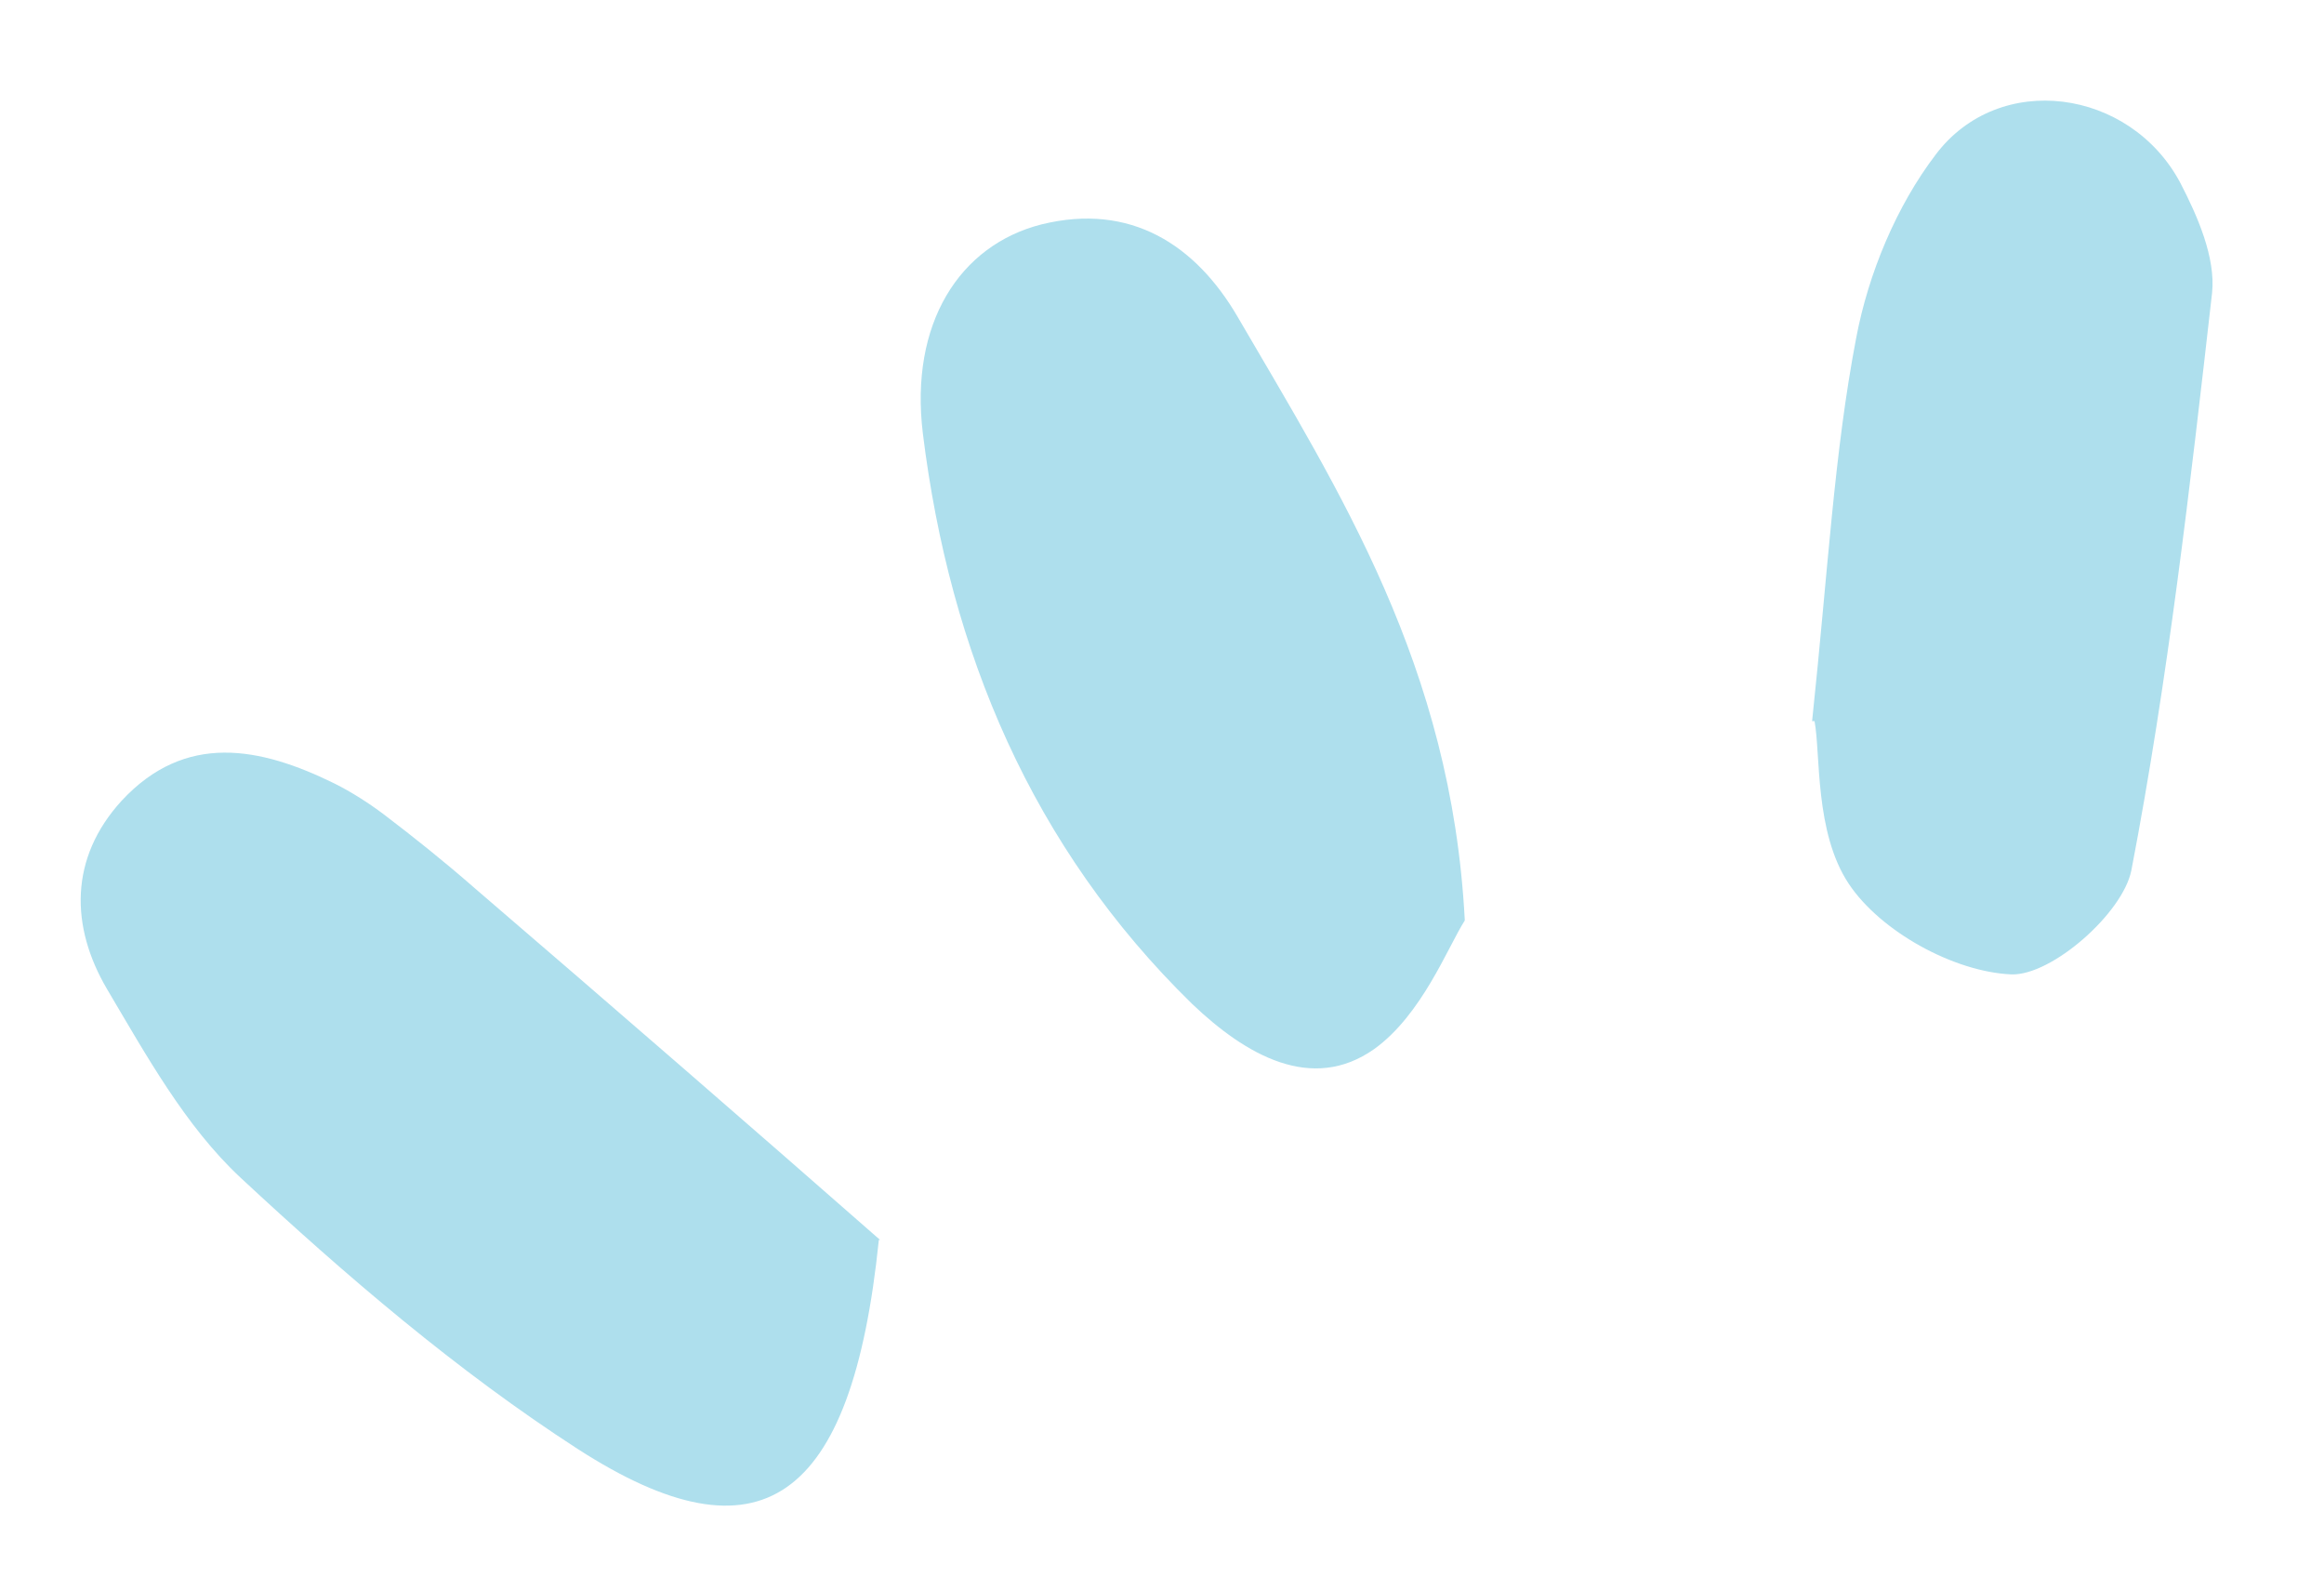
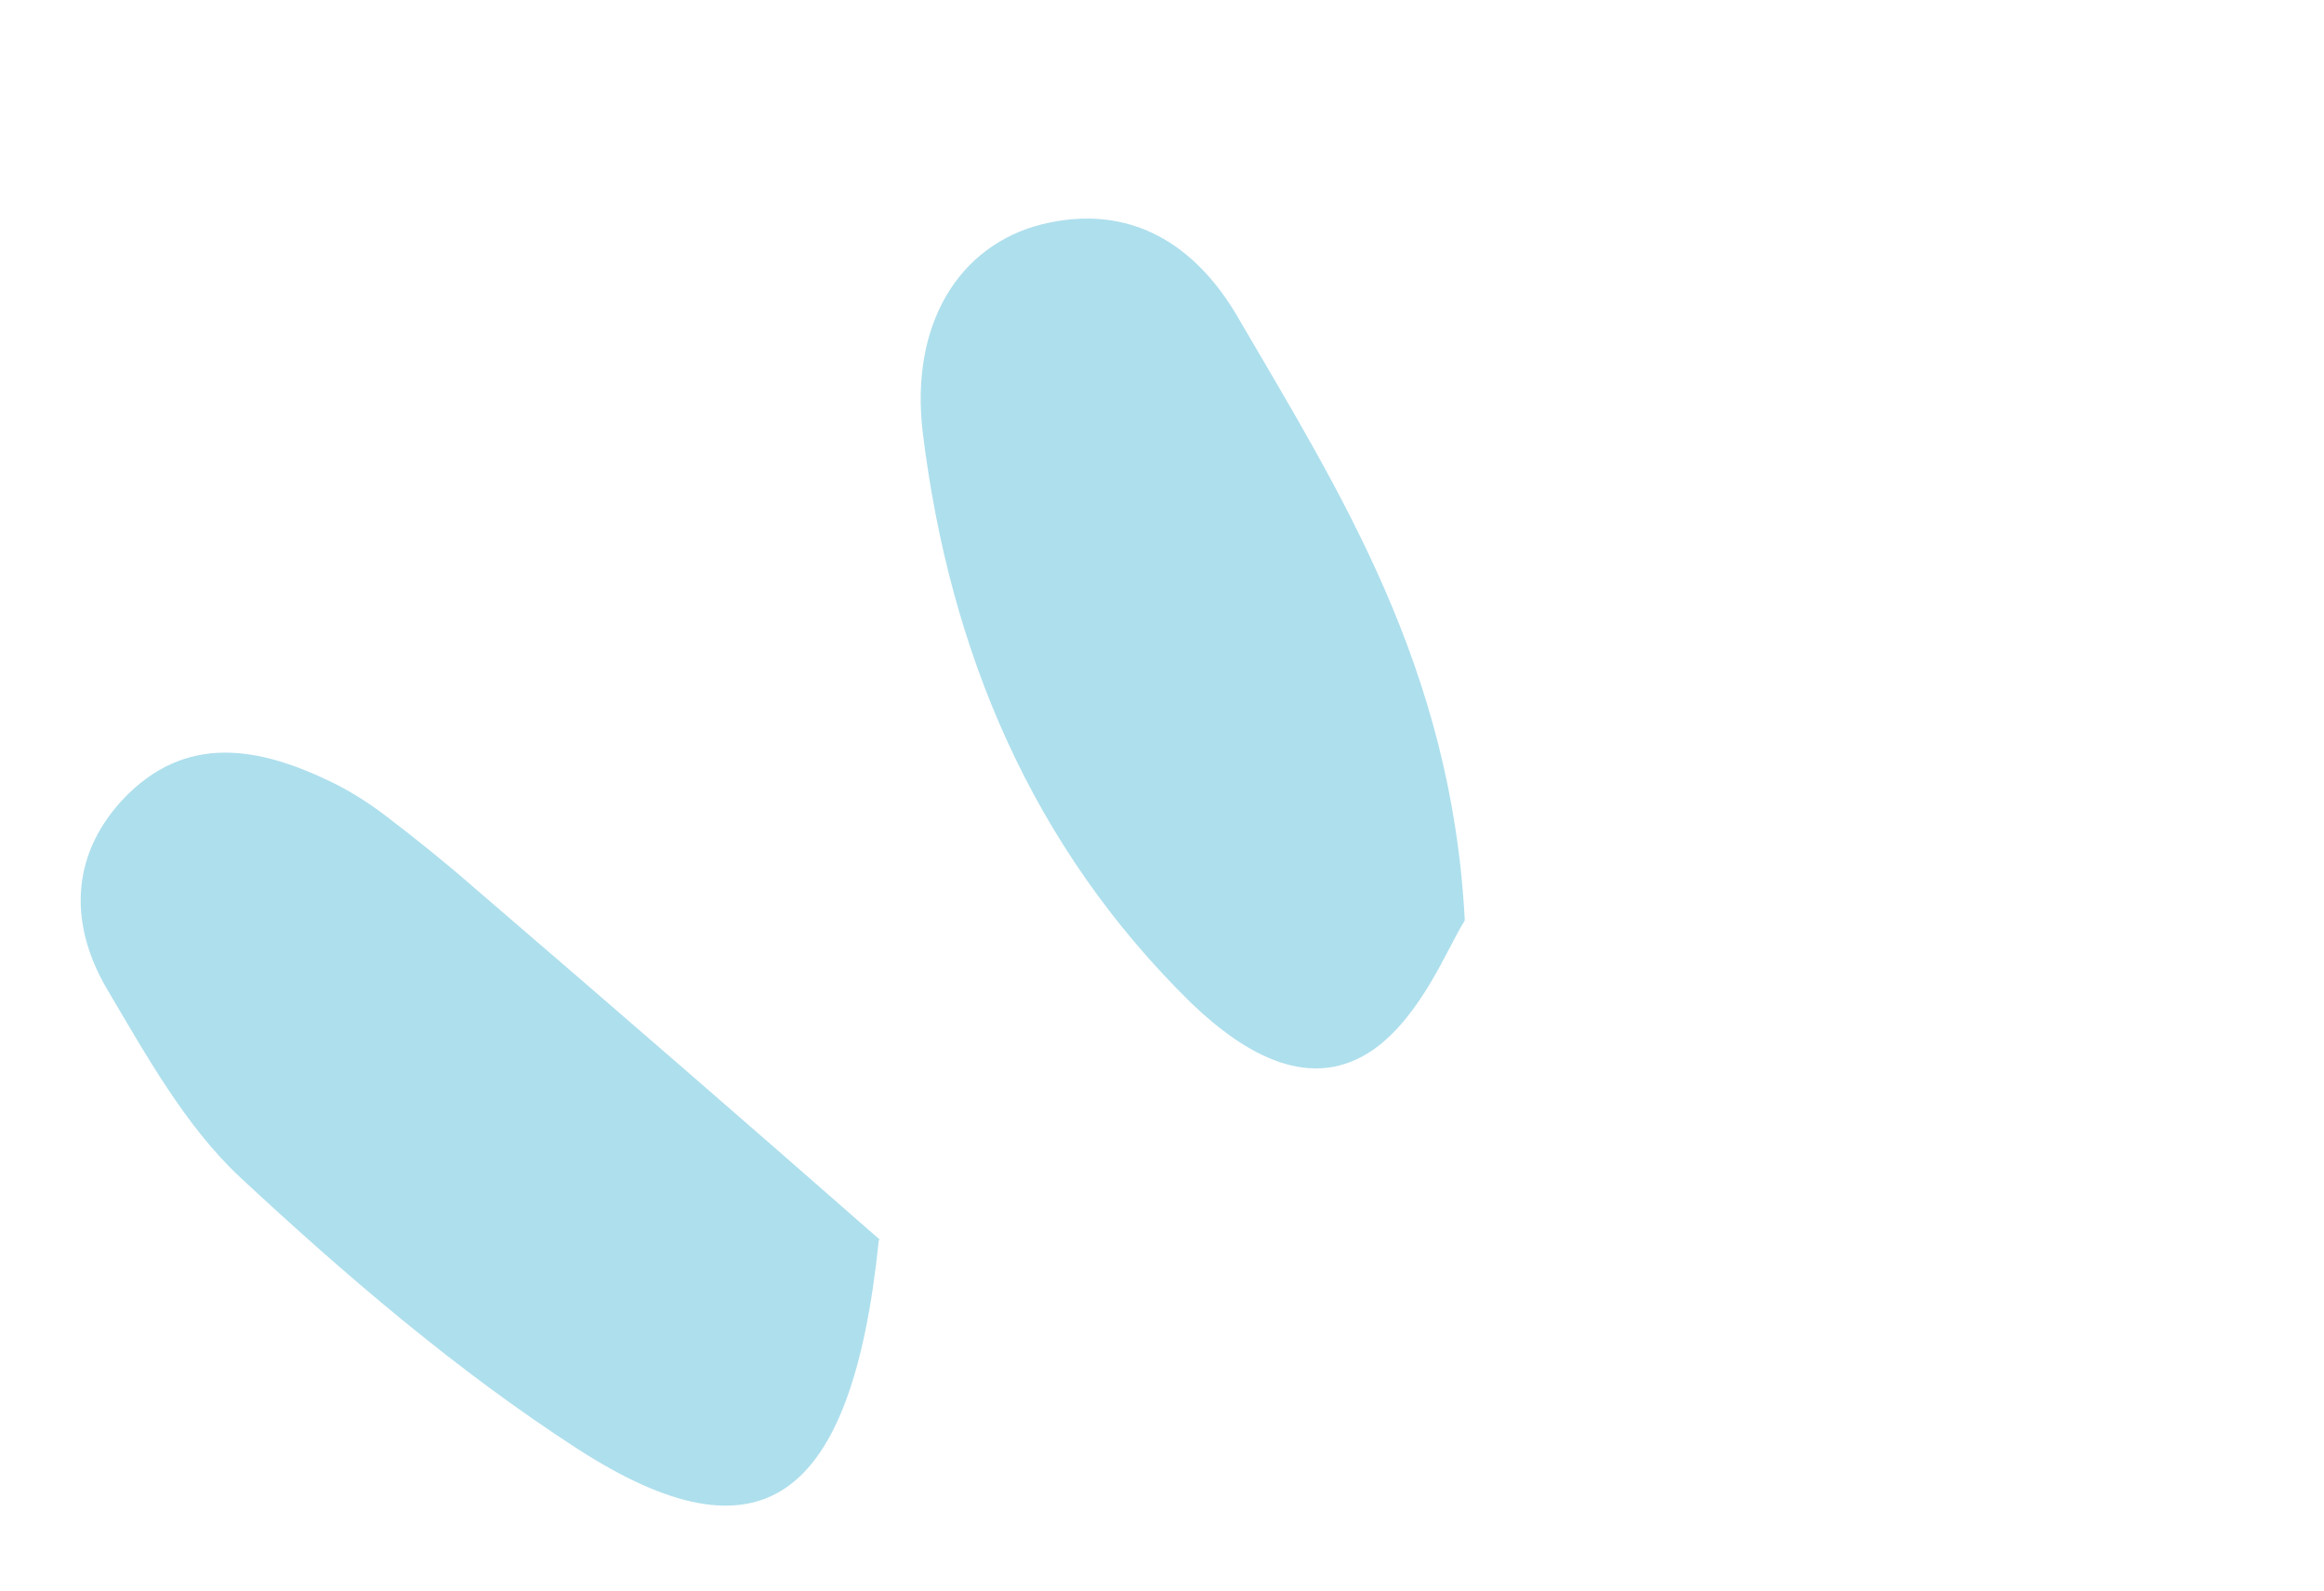
<svg xmlns="http://www.w3.org/2000/svg" width="19" height="13" fill="none">
-   <path fill="#AEDFED" d="M7.185 10.134c-.22 2.15-.97 2.67-2.46 1.71-.99-.64-1.9-1.42-2.76-2.22-.45-.42-.77-1-1.09-1.54-.3-.51-.31-1.07.12-1.54.52-.56 1.13-.44 1.74-.14.14.07.28.16.4.25.25.19.5.39.74.6 1.13.97 2.26 1.95 3.32 2.88h-.01ZM11.975 7.524c-.14.22-.35.77-.74 1.05-.51.36-1.05.05-1.49-.37-1.31-1.28-1.98-2.88-2.2-4.66-.11-.9.3-1.54.97-1.71.73-.18 1.26.17 1.6.75.84 1.44 1.75 2.86 1.86 4.93v.01ZM14.815 5.894c.13-1.23.18-2.19.36-3.13.1-.53.33-1.08.65-1.5.52-.69 1.59-.54 2 .23.14.27.29.61.26.9-.18 1.58-.36 3.16-.66 4.72-.07.35-.65.86-.98.85-.47-.02-1.07-.35-1.33-.74-.28-.42-.23-1.06-.28-1.33h-.02Z" />
+   <path fill="#AEDFED" d="M7.185 10.134c-.22 2.15-.97 2.67-2.46 1.71-.99-.64-1.9-1.42-2.76-2.22-.45-.42-.77-1-1.09-1.54-.3-.51-.31-1.07.12-1.54.52-.56 1.13-.44 1.74-.14.14.07.28.16.4.25.25.19.5.39.74.6 1.13.97 2.26 1.95 3.32 2.88h-.01ZM11.975 7.524c-.14.22-.35.77-.74 1.05-.51.36-1.05.05-1.49-.37-1.31-1.28-1.98-2.88-2.2-4.66-.11-.9.3-1.54.97-1.71.73-.18 1.26.17 1.6.75.84 1.44 1.75 2.86 1.86 4.93v.01ZM14.815 5.894h-.02Z" />
</svg>